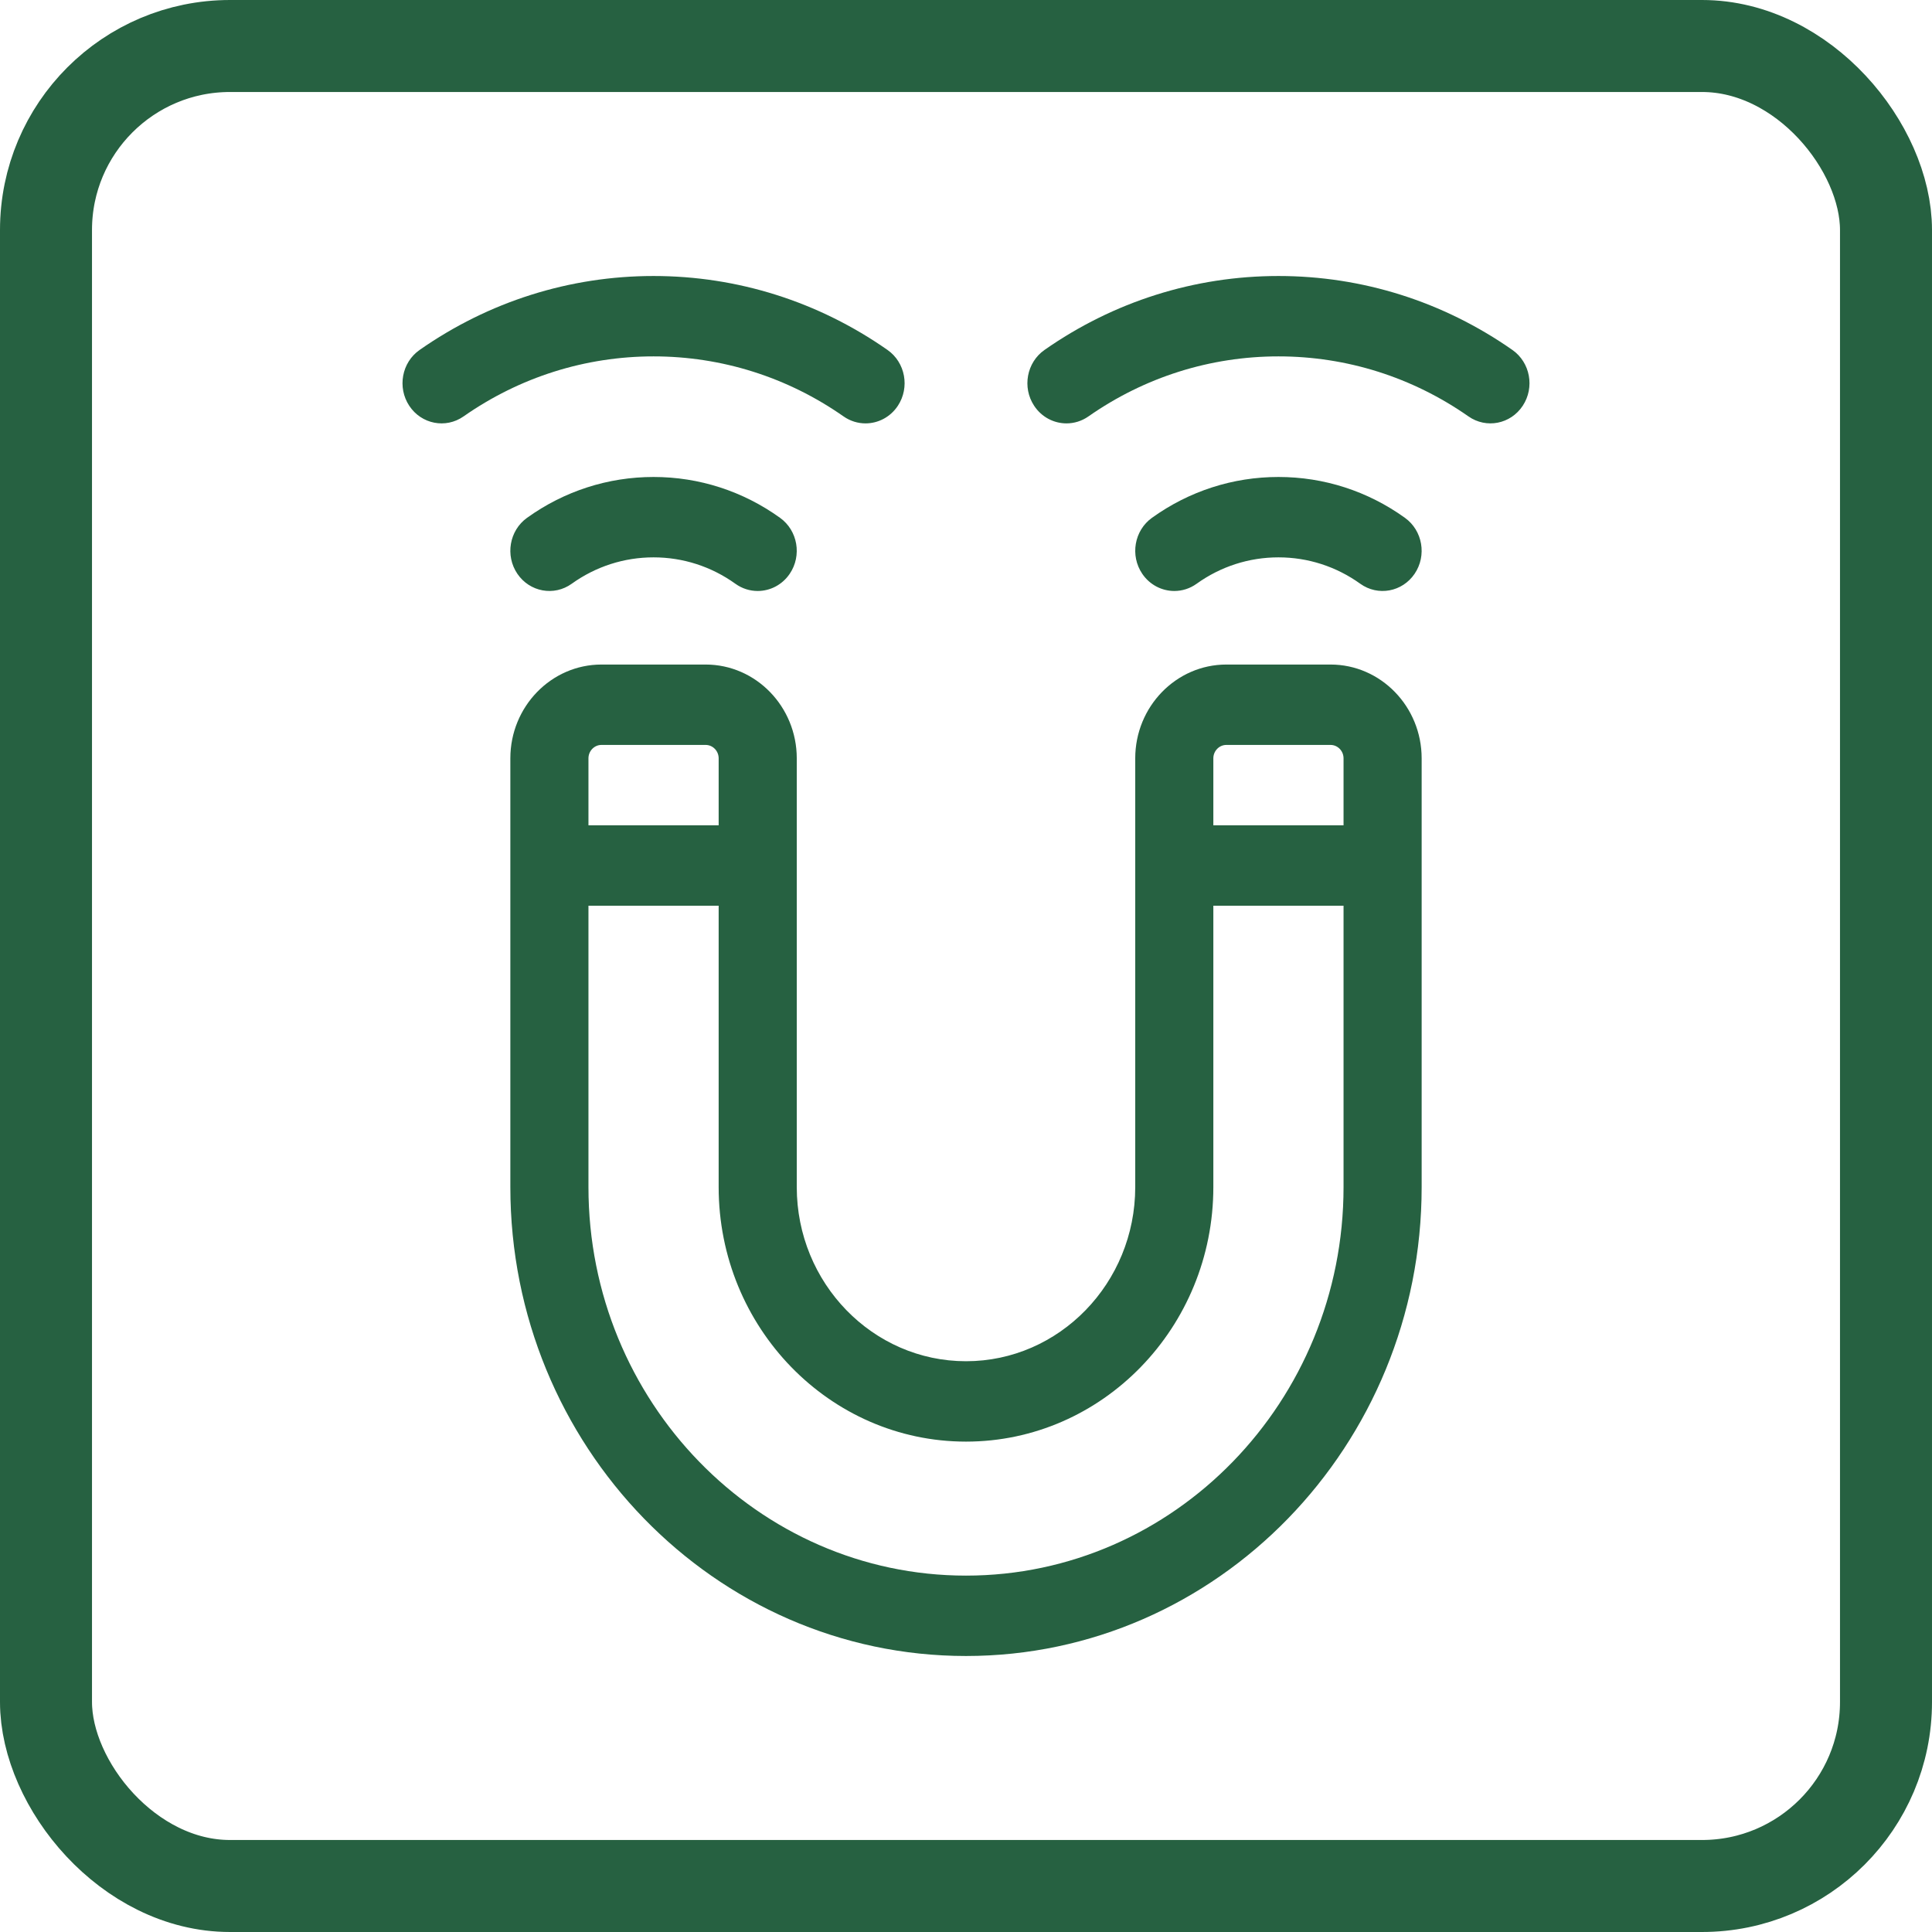
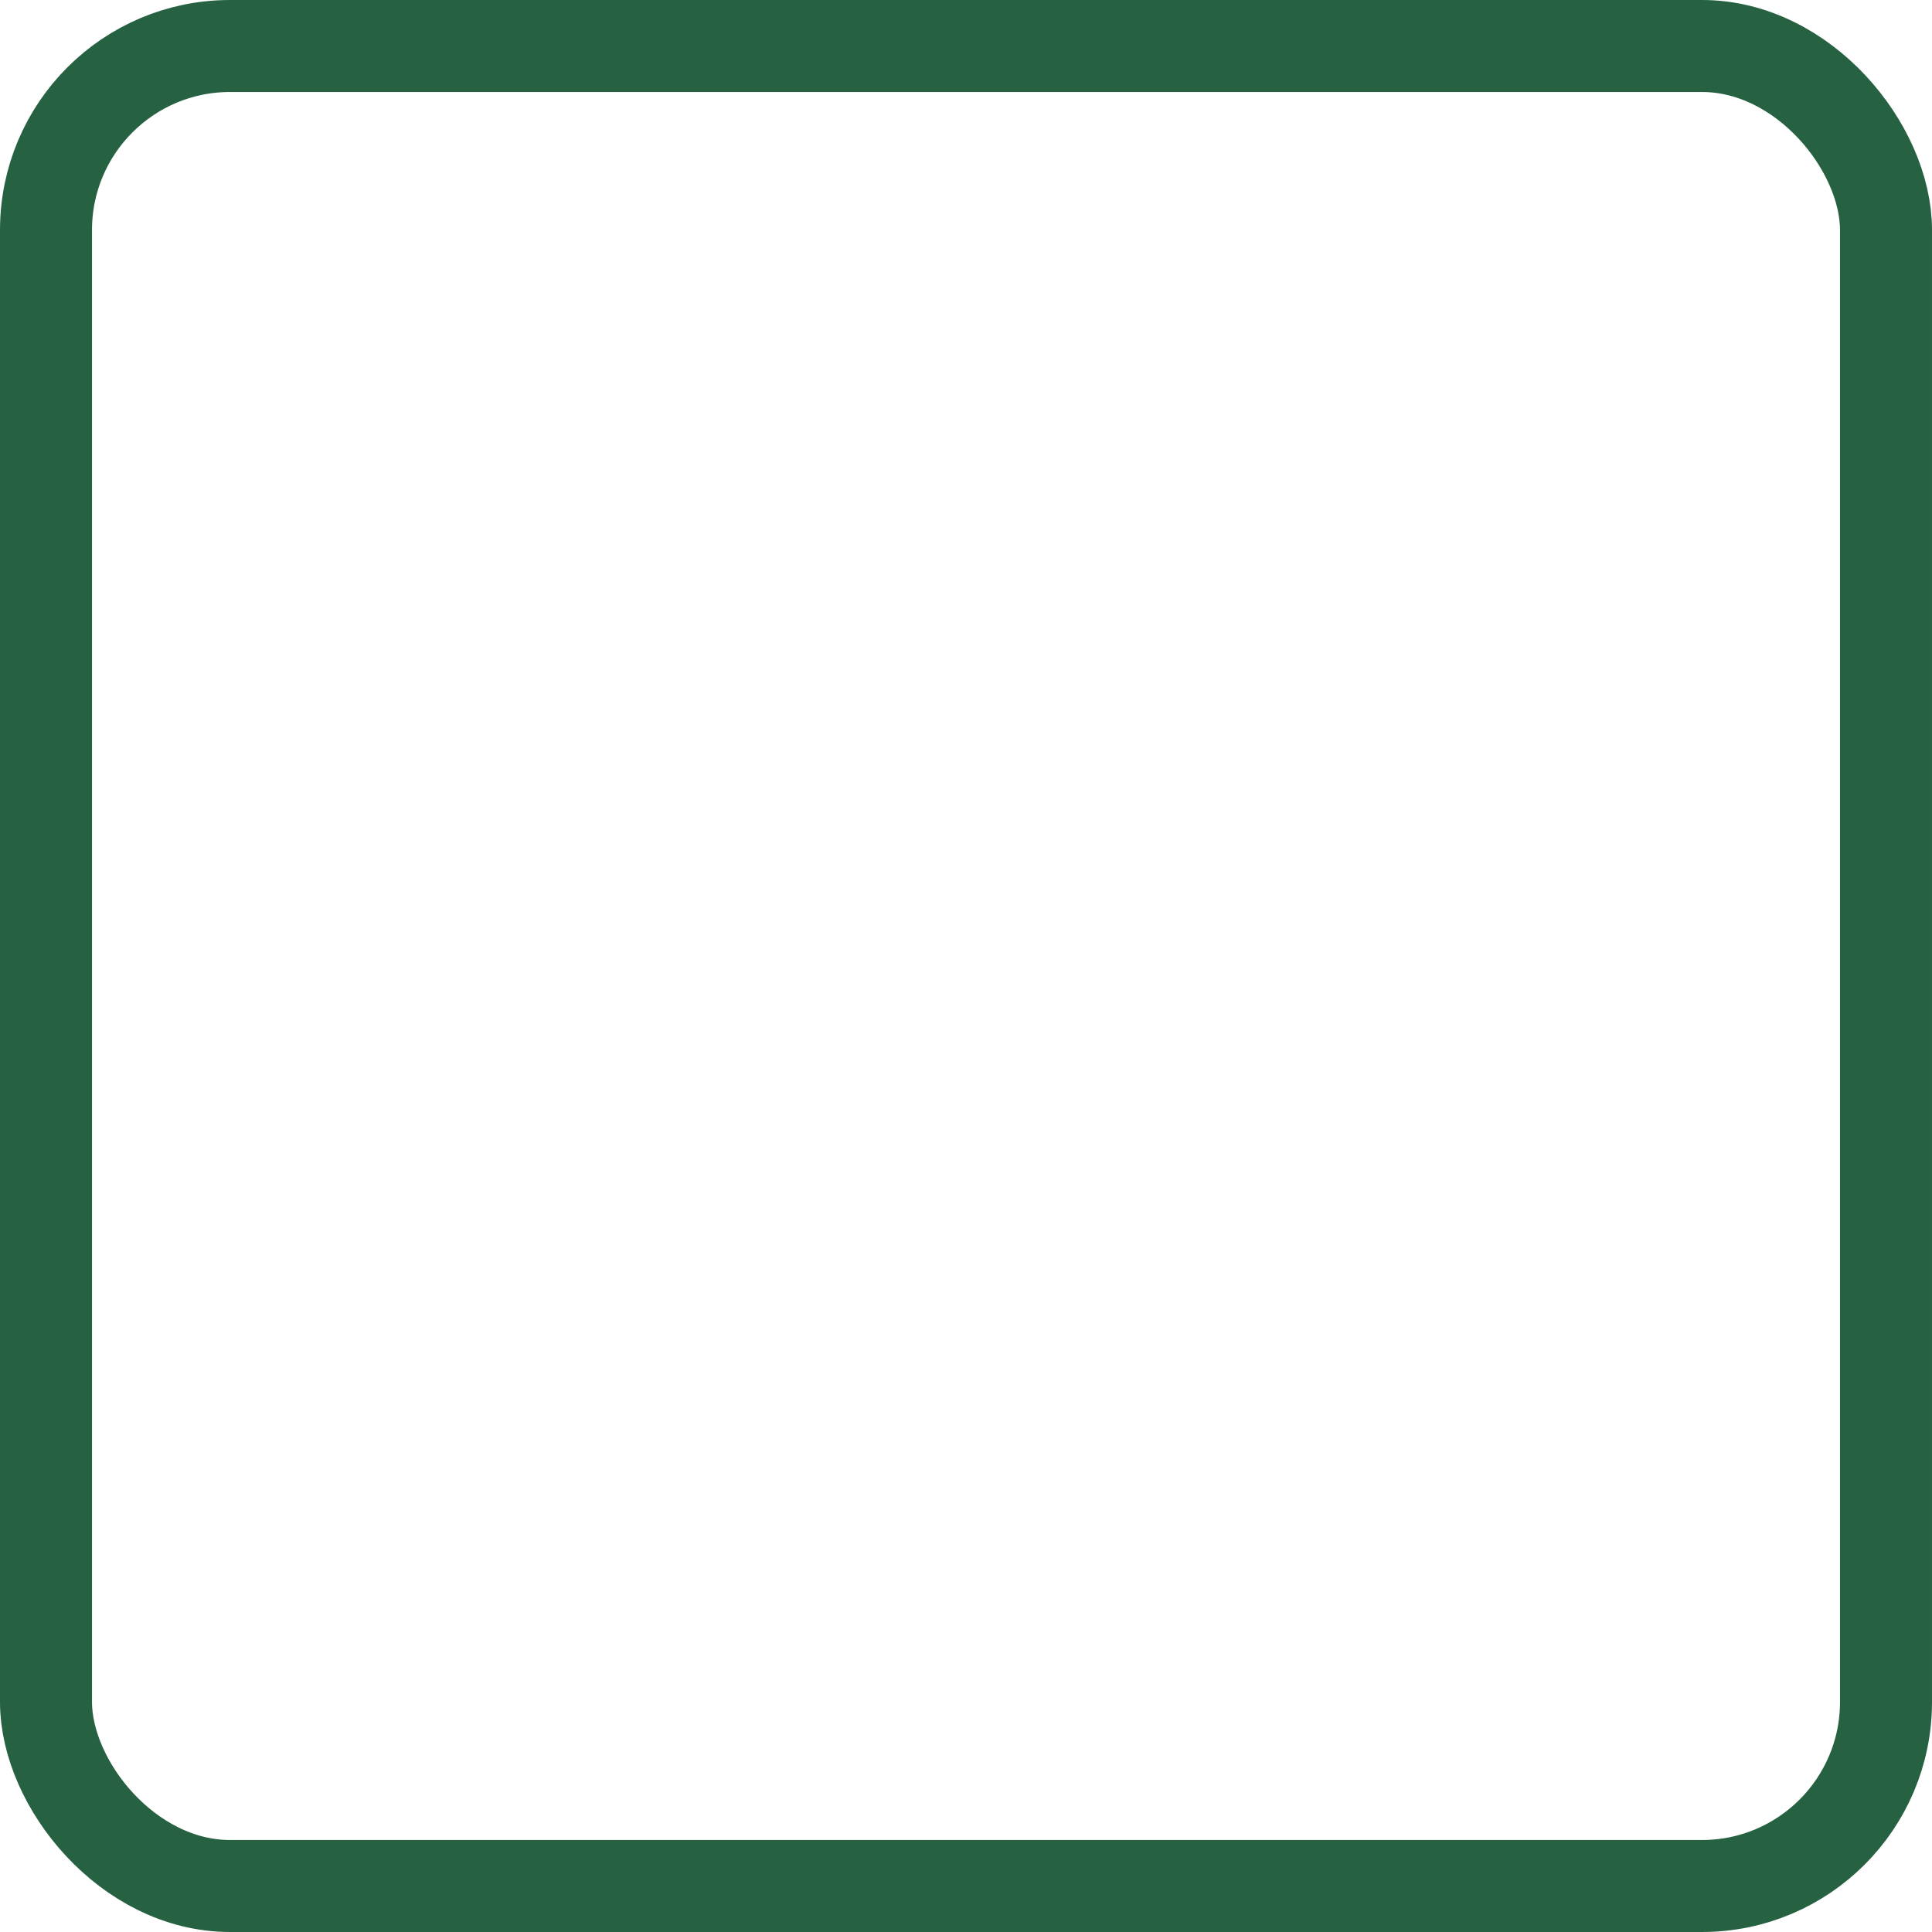
<svg xmlns="http://www.w3.org/2000/svg" width="84" height="84" viewBox="0 0 84 84" fill="none">
  <rect x="2" y="2" width="80" height="80" rx="8" stroke="#266141" stroke-width="4" />
-   <path d="M57.849 28.893H53.321C51.136 28.893 49.358 30.723 49.358 32.971V51.612C49.358 55.787 46.057 59.184 42 59.184C37.943 59.184 34.642 55.787 34.642 51.612V32.971C34.642 30.723 32.864 28.893 30.679 28.893H26.151C23.966 28.893 22.189 30.723 22.189 32.971V51.612C22.189 62.854 31.076 72 42 72C52.924 72 61.811 62.854 61.811 51.612V32.971C61.811 30.723 60.034 28.893 57.849 28.893ZM53.321 32.388H57.849C58.161 32.388 58.415 32.65 58.415 32.971V35.883H52.754V32.971C52.754 32.65 53.008 32.388 53.321 32.388ZM26.151 32.388H30.679C30.992 32.388 31.246 32.65 31.246 32.971V35.883H25.585V32.971C25.585 32.65 25.839 32.388 26.151 32.388ZM42 68.505C32.949 68.505 25.585 60.927 25.585 51.612V39.379H31.246V51.612C31.246 57.715 36.07 62.679 42 62.679C47.93 62.679 52.754 57.715 52.754 51.612V39.379H58.415V51.612C58.415 60.927 51.051 68.505 42 68.505Z" fill="#266141" />
-   <path d="M28.415 20.738C26.436 20.738 24.534 21.352 22.915 22.514C22.146 23.066 21.958 24.155 22.494 24.947C23.031 25.738 24.089 25.933 24.858 25.38C25.904 24.63 27.134 24.233 28.415 24.233C29.696 24.233 30.926 24.63 31.972 25.38C32.268 25.593 32.606 25.695 32.942 25.695C33.478 25.695 34.006 25.434 34.336 24.947C34.873 24.155 34.684 23.066 33.915 22.514C32.297 21.352 30.395 20.738 28.415 20.738Z" fill="#266141" />
-   <path d="M36.678 18.106C36.97 18.31 37.303 18.408 37.631 18.408C38.174 18.408 38.709 18.14 39.037 17.643C39.564 16.845 39.363 15.758 38.587 15.215C35.581 13.112 32.064 12 28.415 12C24.767 12 21.25 13.112 18.244 15.215C17.468 15.757 17.267 16.845 17.794 17.643C18.321 18.441 19.377 18.648 20.153 18.106C22.594 16.398 25.451 15.495 28.415 15.495C31.38 15.495 34.237 16.398 36.678 18.106Z" fill="#266141" />
-   <path d="M51.058 25.695C51.393 25.695 51.732 25.593 52.028 25.38C53.073 24.63 54.304 24.233 55.585 24.233C56.866 24.233 58.096 24.63 59.141 25.38C59.91 25.933 60.969 25.738 61.505 24.947C62.042 24.155 61.853 23.066 61.084 22.514C59.466 21.352 57.564 20.738 55.585 20.738C53.605 20.738 51.703 21.352 50.085 22.514C49.316 23.066 49.127 24.155 49.663 24.947C49.993 25.434 50.522 25.695 51.058 25.695Z" fill="#266141" />
-   <path d="M65.756 15.215C62.75 13.112 59.233 12 55.585 12C51.936 12 48.419 13.112 45.413 15.215C44.637 15.758 44.436 16.845 44.963 17.643C45.291 18.14 45.825 18.408 46.369 18.408C46.697 18.408 47.03 18.31 47.322 18.106C49.763 16.398 52.62 15.495 55.585 15.495C58.549 15.495 61.406 16.398 63.847 18.105C64.623 18.648 65.679 18.441 66.206 17.642C66.733 16.845 66.532 15.757 65.756 15.215Z" fill="#266141" />
</svg>